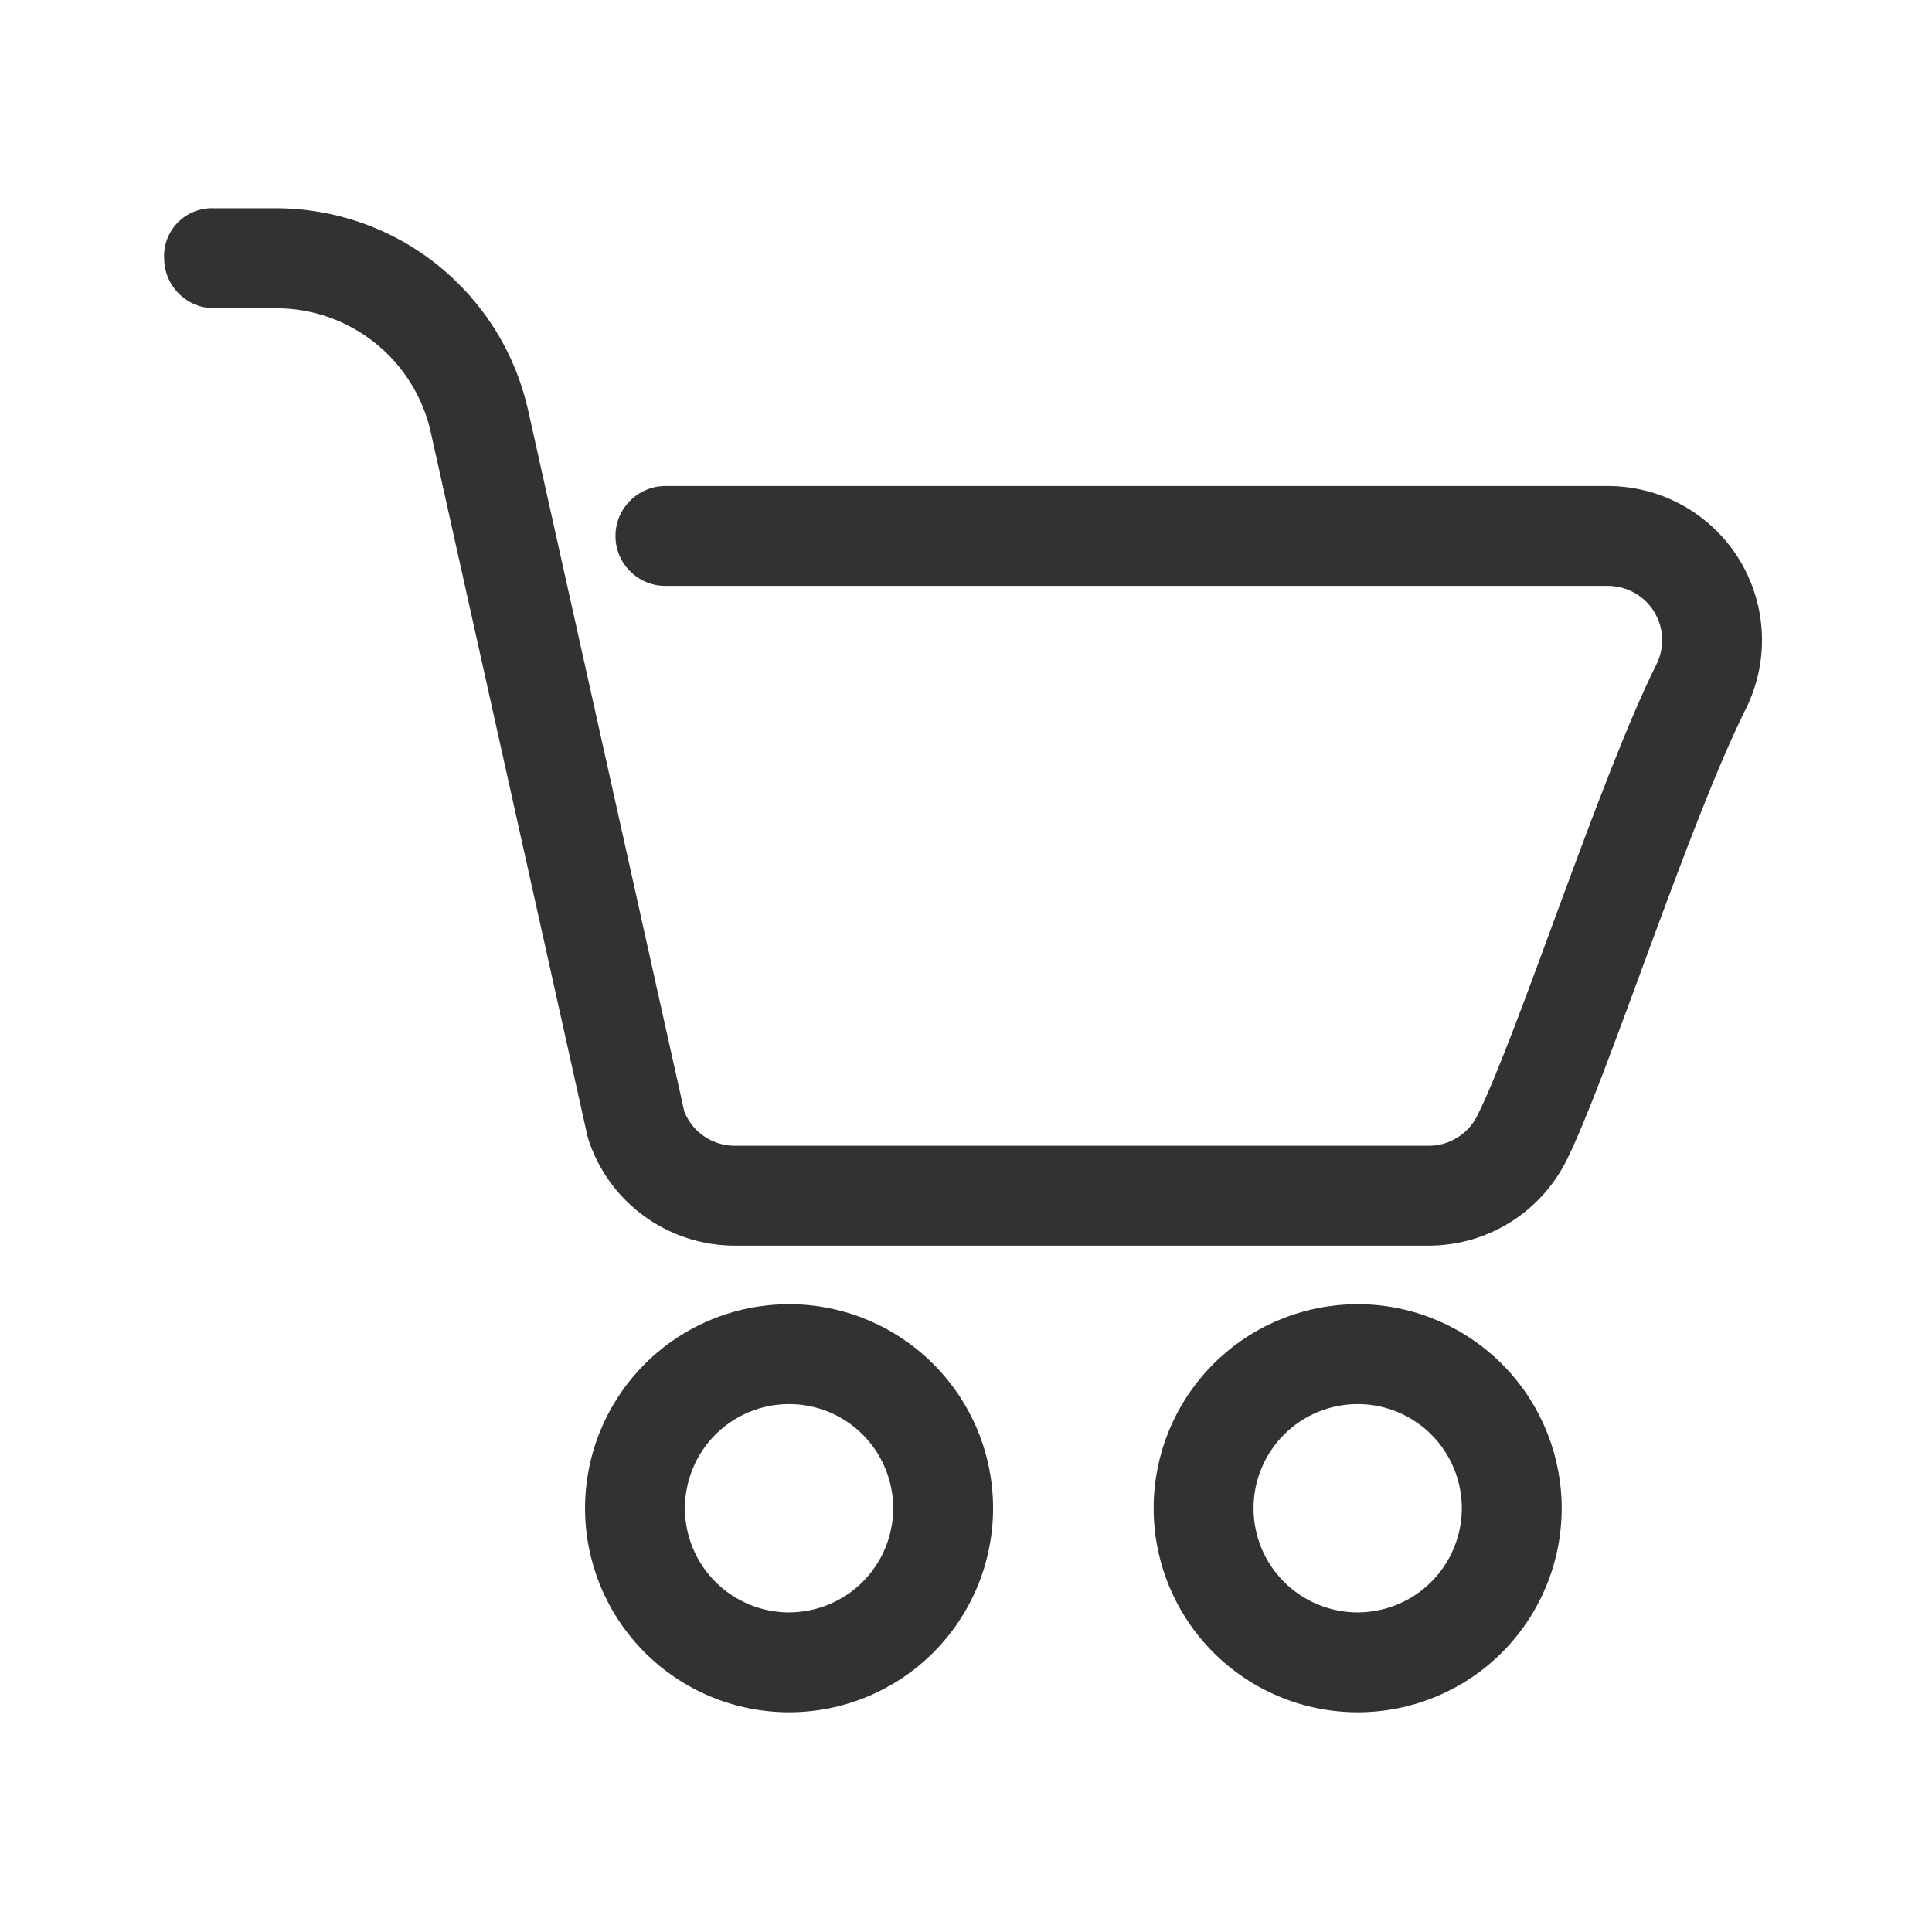
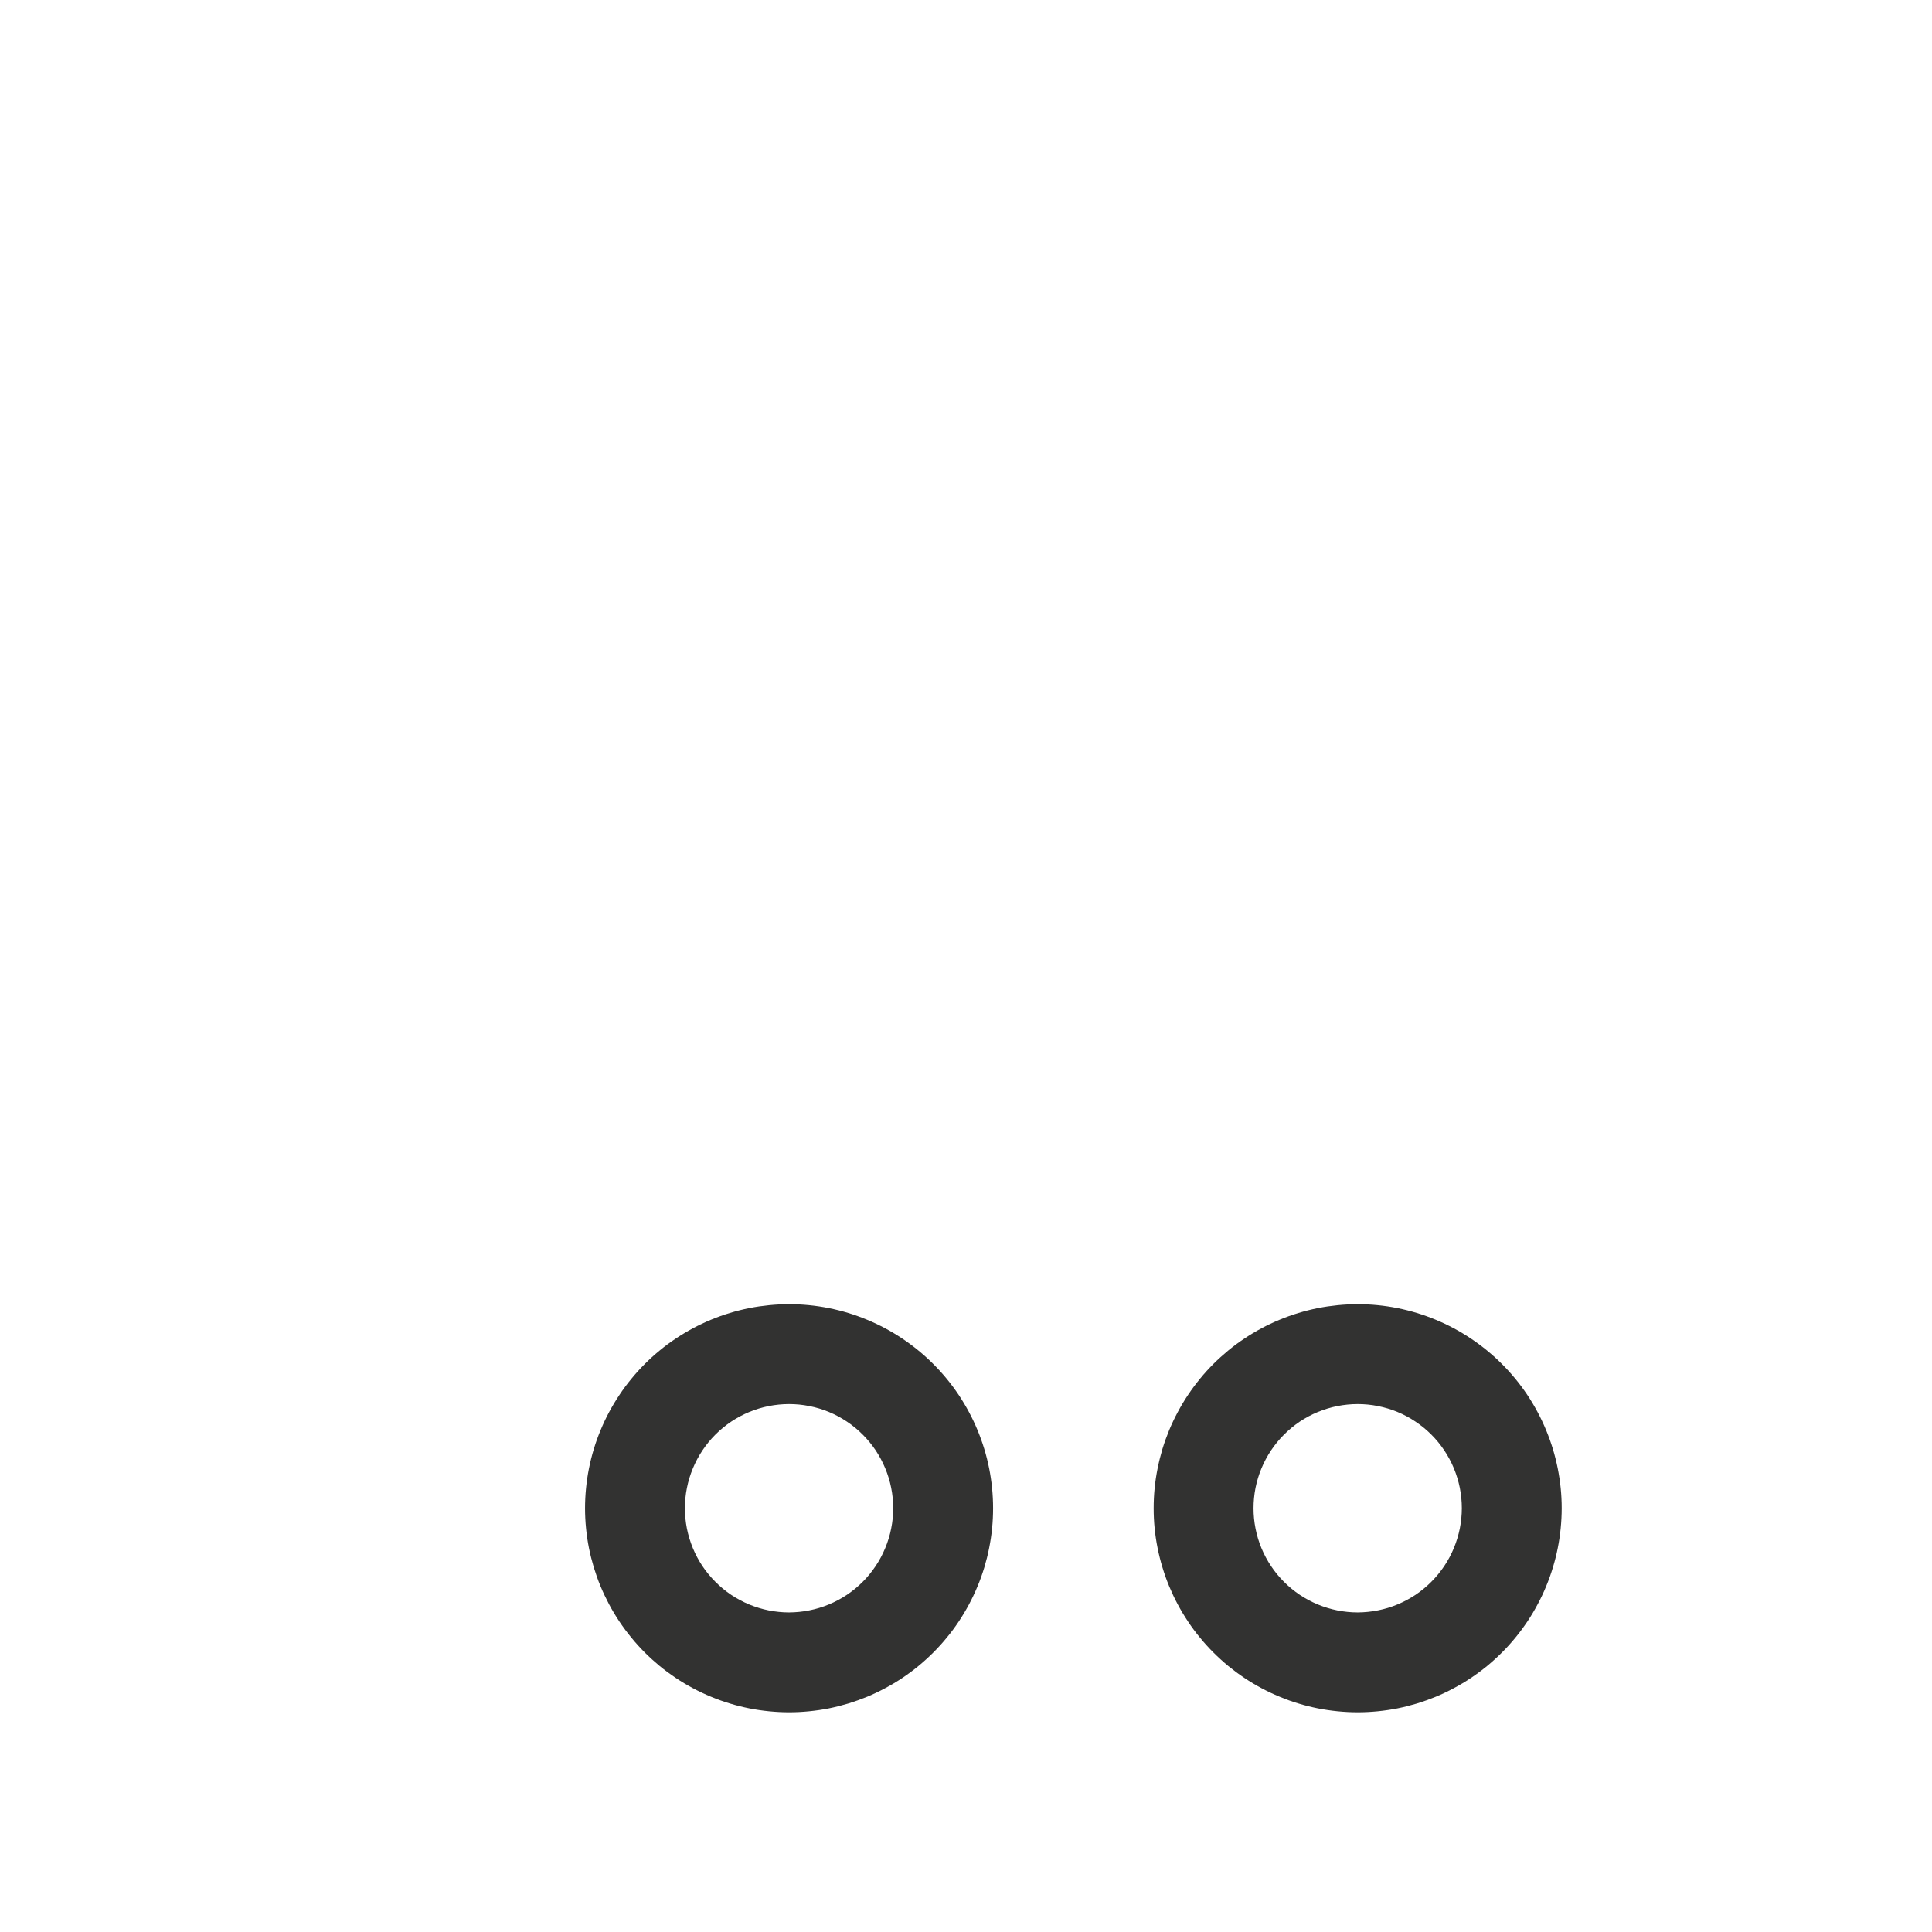
<svg xmlns="http://www.w3.org/2000/svg" width="200" zoomAndPan="magnify" viewBox="0 0 150 150" height="200" preserveAspectRatio="xMidYMid meet" version="1.0">
  <defs>
    <clipPath id="0c04f15ff9">
-       <path d="M 12.742 16 L 137 16 L 137 97 L 12.742 97 Z M 12.742 16 " clip-rule="nonzero" />
-     </clipPath>
+       </clipPath>
  </defs>
  <g clip-path="url(#0c04f15ff9)">
-     <path fill="#323231" d="M 124.836 37.734 L 51.66 37.734 C 51.148 37.734 50.652 37.832 50.18 38.031 C 49.703 38.227 49.285 38.508 48.922 38.871 C 48.559 39.234 48.277 39.652 48.078 40.129 C 47.883 40.605 47.785 41.098 47.785 41.613 C 47.785 42.125 47.883 42.621 48.078 43.098 C 48.277 43.57 48.559 43.992 48.922 44.355 C 49.285 44.719 49.703 44.996 50.18 45.195 C 50.652 45.391 51.148 45.488 51.66 45.488 L 124.836 45.488 C 125.195 45.488 125.551 45.535 125.898 45.625 C 126.246 45.715 126.574 45.848 126.891 46.023 C 127.203 46.195 127.488 46.406 127.75 46.656 C 128.008 46.902 128.234 47.18 128.422 47.488 C 128.609 47.793 128.758 48.117 128.863 48.461 C 128.969 48.805 129.031 49.152 129.047 49.512 C 129.062 49.871 129.031 50.227 128.957 50.578 C 128.883 50.93 128.766 51.266 128.602 51.586 C 124.172 60.48 117.848 80.316 114.688 86.633 C 114.332 87.344 113.812 87.91 113.133 88.328 C 112.457 88.75 111.719 88.957 110.922 88.957 L 57.051 88.957 C 56.625 88.957 56.215 88.898 55.809 88.773 C 55.406 88.648 55.031 88.469 54.68 88.23 C 54.332 87.996 54.023 87.711 53.758 87.383 C 53.496 87.051 53.285 86.691 53.129 86.301 C 53.129 86.254 41.012 31.887 41.012 31.887 C 40.766 30.781 40.43 29.703 40.004 28.652 C 39.574 27.605 39.062 26.598 38.465 25.637 C 37.867 24.676 37.191 23.77 36.441 22.922 C 35.688 22.074 34.871 21.297 33.988 20.586 C 33.105 19.875 32.168 19.246 31.18 18.695 C 30.188 18.145 29.16 17.684 28.09 17.305 C 27.023 16.93 25.93 16.648 24.812 16.457 C 23.699 16.266 22.574 16.168 21.441 16.168 L 16.625 16.168 C 16.367 16.156 16.109 16.172 15.855 16.215 C 15.598 16.254 15.352 16.324 15.109 16.418 C 14.867 16.508 14.641 16.629 14.422 16.77 C 14.207 16.91 14.008 17.07 13.824 17.254 C 13.641 17.438 13.48 17.637 13.34 17.855 C 13.199 18.07 13.082 18.301 12.988 18.539 C 12.895 18.781 12.828 19.031 12.785 19.285 C 12.746 19.539 12.73 19.797 12.742 20.055 C 12.746 20.57 12.844 21.062 13.039 21.539 C 13.238 22.012 13.52 22.43 13.883 22.793 C 14.246 23.156 14.664 23.438 15.137 23.637 C 15.613 23.832 16.105 23.93 16.621 23.934 L 21.441 23.934 C 22.133 23.934 22.824 23.992 23.508 24.105 C 24.191 24.223 24.859 24.398 25.516 24.625 C 26.172 24.855 26.801 25.141 27.406 25.477 C 28.016 25.812 28.59 26.199 29.129 26.633 C 29.672 27.066 30.172 27.543 30.633 28.062 C 31.094 28.578 31.508 29.133 31.875 29.723 C 32.242 30.312 32.559 30.926 32.82 31.57 C 33.086 32.211 33.293 32.871 33.441 33.547 L 45.598 88.152 C 45.629 88.273 45.664 88.41 45.703 88.531 C 45.898 89.125 46.141 89.695 46.43 90.25 C 46.715 90.805 47.043 91.332 47.414 91.836 C 47.781 92.34 48.188 92.809 48.633 93.246 C 49.074 93.688 49.551 94.09 50.055 94.453 C 50.562 94.816 51.094 95.141 51.648 95.422 C 52.207 95.703 52.781 95.941 53.375 96.133 C 53.969 96.324 54.574 96.469 55.188 96.566 C 55.805 96.664 56.426 96.711 57.051 96.711 L 110.922 96.711 C 112.031 96.711 113.121 96.559 114.191 96.258 C 115.258 95.953 116.266 95.508 117.211 94.926 C 118.156 94.34 119.004 93.637 119.754 92.816 C 120.5 91.996 121.125 91.09 121.621 90.098 C 124.777 83.781 131.09 63.953 135.539 55.051 C 135.766 54.598 135.961 54.129 136.129 53.652 C 136.297 53.172 136.434 52.684 136.539 52.188 C 136.645 51.691 136.719 51.188 136.762 50.684 C 136.801 50.176 136.812 49.672 136.789 49.164 C 136.766 48.656 136.711 48.152 136.625 47.652 C 136.539 47.152 136.418 46.656 136.27 46.172 C 136.121 45.688 135.941 45.215 135.73 44.75 C 135.52 44.289 135.281 43.84 135.016 43.41 C 134.75 42.977 134.453 42.562 134.137 42.168 C 133.816 41.773 133.473 41.402 133.105 41.051 C 132.738 40.699 132.352 40.375 131.941 40.074 C 131.535 39.77 131.109 39.496 130.664 39.25 C 130.219 39.004 129.762 38.785 129.293 38.594 C 128.82 38.406 128.34 38.246 127.848 38.121 C 127.355 37.992 126.859 37.895 126.355 37.832 C 125.852 37.766 125.344 37.734 124.836 37.734 Z M 124.836 37.734 " fill-opacity="1" fill-rule="evenodd" />
-   </g>
+     </g>
  <path fill="#323231" d="M 61.262 101.258 C 60.742 101.258 60.227 101.285 59.711 101.336 C 59.195 101.387 58.68 101.461 58.172 101.562 C 57.664 101.664 57.16 101.789 56.664 101.941 C 56.168 102.09 55.68 102.266 55.199 102.465 C 54.723 102.664 54.254 102.883 53.797 103.129 C 53.34 103.375 52.895 103.641 52.461 103.93 C 52.031 104.215 51.613 104.523 51.215 104.855 C 50.812 105.184 50.43 105.531 50.062 105.898 C 49.695 106.266 49.348 106.648 49.02 107.051 C 48.688 107.453 48.379 107.867 48.094 108.301 C 47.805 108.73 47.539 109.176 47.293 109.633 C 47.047 110.09 46.828 110.559 46.629 111.039 C 46.43 111.516 46.254 112.004 46.105 112.5 C 45.953 113 45.828 113.5 45.727 114.012 C 45.625 114.52 45.551 115.031 45.5 115.547 C 45.449 116.062 45.422 116.582 45.422 117.102 C 45.422 117.621 45.449 118.137 45.5 118.652 C 45.551 119.168 45.625 119.684 45.727 120.191 C 45.828 120.699 45.957 121.203 46.105 121.699 C 46.258 122.195 46.43 122.684 46.629 123.164 C 46.828 123.641 47.051 124.109 47.293 124.566 C 47.539 125.027 47.805 125.469 48.094 125.902 C 48.383 126.332 48.691 126.75 49.02 127.148 C 49.348 127.551 49.695 127.934 50.062 128.301 C 50.43 128.668 50.816 129.016 51.215 129.348 C 51.617 129.676 52.035 129.984 52.465 130.273 C 52.895 130.559 53.34 130.828 53.797 131.07 C 54.254 131.316 54.723 131.535 55.203 131.734 C 55.684 131.934 56.172 132.109 56.668 132.258 C 57.164 132.41 57.668 132.535 58.176 132.637 C 58.684 132.738 59.195 132.812 59.715 132.863 C 60.23 132.914 60.746 132.941 61.266 132.941 C 61.785 132.941 62.301 132.914 62.816 132.863 C 63.336 132.812 63.848 132.738 64.355 132.637 C 64.863 132.535 65.367 132.406 65.863 132.258 C 66.359 132.105 66.848 131.93 67.328 131.734 C 67.805 131.535 68.273 131.312 68.73 131.066 C 69.191 130.824 69.633 130.559 70.066 130.27 C 70.496 129.98 70.914 129.672 71.312 129.344 C 71.715 129.012 72.098 128.664 72.465 128.297 C 72.832 127.93 73.18 127.547 73.508 127.145 C 73.84 126.746 74.148 126.328 74.434 125.898 C 74.723 125.465 74.988 125.02 75.234 124.562 C 75.477 124.105 75.699 123.637 75.898 123.156 C 76.098 122.68 76.27 122.191 76.422 121.695 C 76.57 121.195 76.699 120.695 76.797 120.184 C 76.898 119.676 76.977 119.164 77.027 118.648 C 77.078 118.133 77.102 117.613 77.102 117.094 C 77.102 116.055 77 115.023 76.797 114.004 C 76.594 112.984 76.293 111.996 75.895 111.035 C 75.496 110.074 75.008 109.164 74.43 108.297 C 73.852 107.434 73.195 106.633 72.457 105.898 C 71.723 105.164 70.922 104.508 70.059 103.93 C 69.195 103.352 68.281 102.863 67.32 102.465 C 66.363 102.066 65.371 101.766 64.352 101.562 C 63.332 101.359 62.301 101.258 61.262 101.258 Z M 61.262 125.188 C 60.73 125.188 60.207 125.133 59.684 125.031 C 59.164 124.926 58.66 124.773 58.168 124.57 C 57.68 124.367 57.211 124.117 56.77 123.824 C 56.328 123.527 55.922 123.191 55.547 122.816 C 55.172 122.441 54.836 122.035 54.539 121.594 C 54.246 121.152 53.996 120.684 53.793 120.195 C 53.59 119.703 53.438 119.199 53.332 118.68 C 53.23 118.156 53.176 117.633 53.176 117.102 C 53.176 116.57 53.227 116.043 53.332 115.523 C 53.434 115.004 53.59 114.496 53.793 114.008 C 53.996 113.516 54.242 113.051 54.539 112.609 C 54.832 112.168 55.168 111.758 55.543 111.383 C 55.918 111.008 56.328 110.672 56.77 110.375 C 57.211 110.082 57.676 109.832 58.168 109.629 C 58.656 109.426 59.16 109.273 59.684 109.168 C 60.203 109.066 60.73 109.012 61.262 109.012 C 61.789 109.012 62.316 109.062 62.836 109.168 C 63.359 109.27 63.863 109.422 64.355 109.625 C 64.844 109.828 65.312 110.078 65.754 110.375 C 66.195 110.668 66.602 111.004 66.977 111.379 C 67.352 111.754 67.688 112.16 67.984 112.602 C 68.277 113.043 68.527 113.512 68.73 114 C 68.934 114.492 69.09 114.996 69.191 115.516 C 69.297 116.039 69.348 116.562 69.348 117.094 C 69.348 117.625 69.297 118.152 69.191 118.672 C 69.09 119.191 68.934 119.699 68.73 120.188 C 68.527 120.68 68.281 121.145 67.984 121.586 C 67.691 122.027 67.355 122.438 66.98 122.812 C 66.605 123.188 66.195 123.523 65.754 123.82 C 65.312 124.113 64.848 124.363 64.355 124.566 C 63.867 124.77 63.359 124.926 62.84 125.027 C 62.32 125.133 61.793 125.184 61.262 125.188 Z M 61.262 125.188 " fill-opacity="1" fill-rule="evenodd" />
  <path fill="#323231" d="M 105.41 101.258 C 104.891 101.258 104.371 101.285 103.855 101.336 C 103.34 101.387 102.828 101.461 102.32 101.562 C 101.809 101.664 101.309 101.789 100.812 101.941 C 100.316 102.09 99.828 102.266 99.348 102.465 C 98.867 102.664 98.398 102.883 97.941 103.129 C 97.484 103.375 97.039 103.641 96.609 103.93 C 96.176 104.215 95.762 104.523 95.359 104.855 C 94.961 105.184 94.574 105.531 94.207 105.898 C 93.84 106.266 93.492 106.648 93.164 107.051 C 92.836 107.453 92.527 107.867 92.238 108.301 C 91.949 108.73 91.684 109.176 91.441 109.633 C 91.195 110.09 90.973 110.559 90.773 111.039 C 90.578 111.516 90.402 112.004 90.25 112.5 C 90.102 113 89.977 113.5 89.875 114.012 C 89.773 114.52 89.695 115.031 89.645 115.547 C 89.594 116.062 89.57 116.582 89.57 117.102 C 89.57 117.621 89.594 118.137 89.645 118.652 C 89.695 119.168 89.773 119.684 89.875 120.191 C 89.977 120.699 90.102 121.203 90.254 121.699 C 90.402 122.195 90.578 122.684 90.777 123.164 C 90.977 123.641 91.195 124.109 91.441 124.566 C 91.688 125.027 91.953 125.469 92.242 125.902 C 92.527 126.332 92.836 126.75 93.168 127.148 C 93.496 127.551 93.844 127.934 94.211 128.301 C 94.578 128.668 94.961 129.016 95.363 129.348 C 95.766 129.676 96.18 129.984 96.613 130.273 C 97.043 130.559 97.488 130.828 97.945 131.07 C 98.402 131.316 98.871 131.535 99.352 131.734 C 99.828 131.934 100.316 132.109 100.812 132.258 C 101.309 132.41 101.812 132.535 102.32 132.637 C 102.832 132.738 103.344 132.812 103.859 132.863 C 104.375 132.914 104.895 132.941 105.414 132.941 C 105.93 132.941 106.449 132.914 106.965 132.863 C 107.48 132.812 107.992 132.738 108.504 132.637 C 109.012 132.535 109.516 132.406 110.012 132.258 C 110.508 132.105 110.996 131.93 111.473 131.734 C 111.953 131.535 112.422 131.312 112.879 131.066 C 113.336 130.824 113.781 130.559 114.211 130.27 C 114.645 129.98 115.059 129.672 115.461 129.344 C 115.863 129.012 116.246 128.664 116.613 128.297 C 116.98 127.93 117.328 127.547 117.656 127.145 C 117.984 126.746 118.293 126.328 118.582 125.898 C 118.871 125.465 119.137 125.02 119.379 124.562 C 119.625 124.105 119.848 123.637 120.043 123.156 C 120.242 122.68 120.418 122.191 120.566 121.695 C 120.719 121.195 120.844 120.695 120.945 120.184 C 121.047 119.676 121.121 119.164 121.172 118.648 C 121.223 118.133 121.25 117.613 121.25 117.094 C 121.25 116.055 121.145 115.023 120.941 114.004 C 120.738 112.984 120.438 111.996 120.039 111.035 C 119.641 110.074 119.152 109.16 118.578 108.297 C 118 107.434 117.344 106.633 116.605 105.898 C 115.871 105.164 115.07 104.508 114.207 103.93 C 113.344 103.352 112.43 102.863 111.469 102.465 C 110.508 102.066 109.52 101.766 108.5 101.562 C 107.48 101.359 106.449 101.258 105.41 101.258 Z M 105.41 125.188 C 104.879 125.188 104.352 125.133 103.832 125.031 C 103.312 124.926 102.805 124.773 102.316 124.57 C 101.824 124.367 101.359 124.117 100.918 123.824 C 100.477 123.527 100.066 123.191 99.691 122.816 C 99.316 122.441 98.98 122.035 98.688 121.594 C 98.391 121.152 98.141 120.684 97.938 120.195 C 97.734 119.703 97.582 119.199 97.48 118.68 C 97.375 118.156 97.324 117.633 97.324 117.102 C 97.324 116.57 97.375 116.043 97.477 115.523 C 97.582 115.004 97.734 114.496 97.938 114.008 C 98.141 113.516 98.391 113.051 98.684 112.609 C 98.98 112.168 99.316 111.758 99.691 111.383 C 100.066 111.008 100.473 110.672 100.914 110.375 C 101.355 110.082 101.82 109.832 102.312 109.629 C 102.805 109.426 103.309 109.273 103.828 109.168 C 104.352 109.066 104.875 109.012 105.406 109.012 C 105.938 109.012 106.465 109.062 106.984 109.168 C 107.504 109.27 108.012 109.422 108.5 109.625 C 108.992 109.828 109.457 110.078 109.898 110.375 C 110.34 110.668 110.75 111.004 111.125 111.379 C 111.5 111.754 111.836 112.16 112.129 112.602 C 112.426 113.043 112.676 113.512 112.879 114 C 113.082 114.492 113.234 114.996 113.34 115.516 C 113.441 116.039 113.496 116.562 113.496 117.094 C 113.496 117.625 113.441 118.152 113.34 118.672 C 113.234 119.191 113.082 119.699 112.879 120.188 C 112.676 120.68 112.426 121.145 112.133 121.586 C 111.836 122.027 111.5 122.438 111.125 122.812 C 110.75 123.188 110.344 123.523 109.902 123.82 C 109.461 124.113 108.992 124.363 108.504 124.566 C 108.012 124.77 107.508 124.926 106.988 125.027 C 106.465 125.133 105.941 125.184 105.41 125.188 Z M 105.41 125.188 " fill-opacity="1" fill-rule="evenodd" />
</svg>